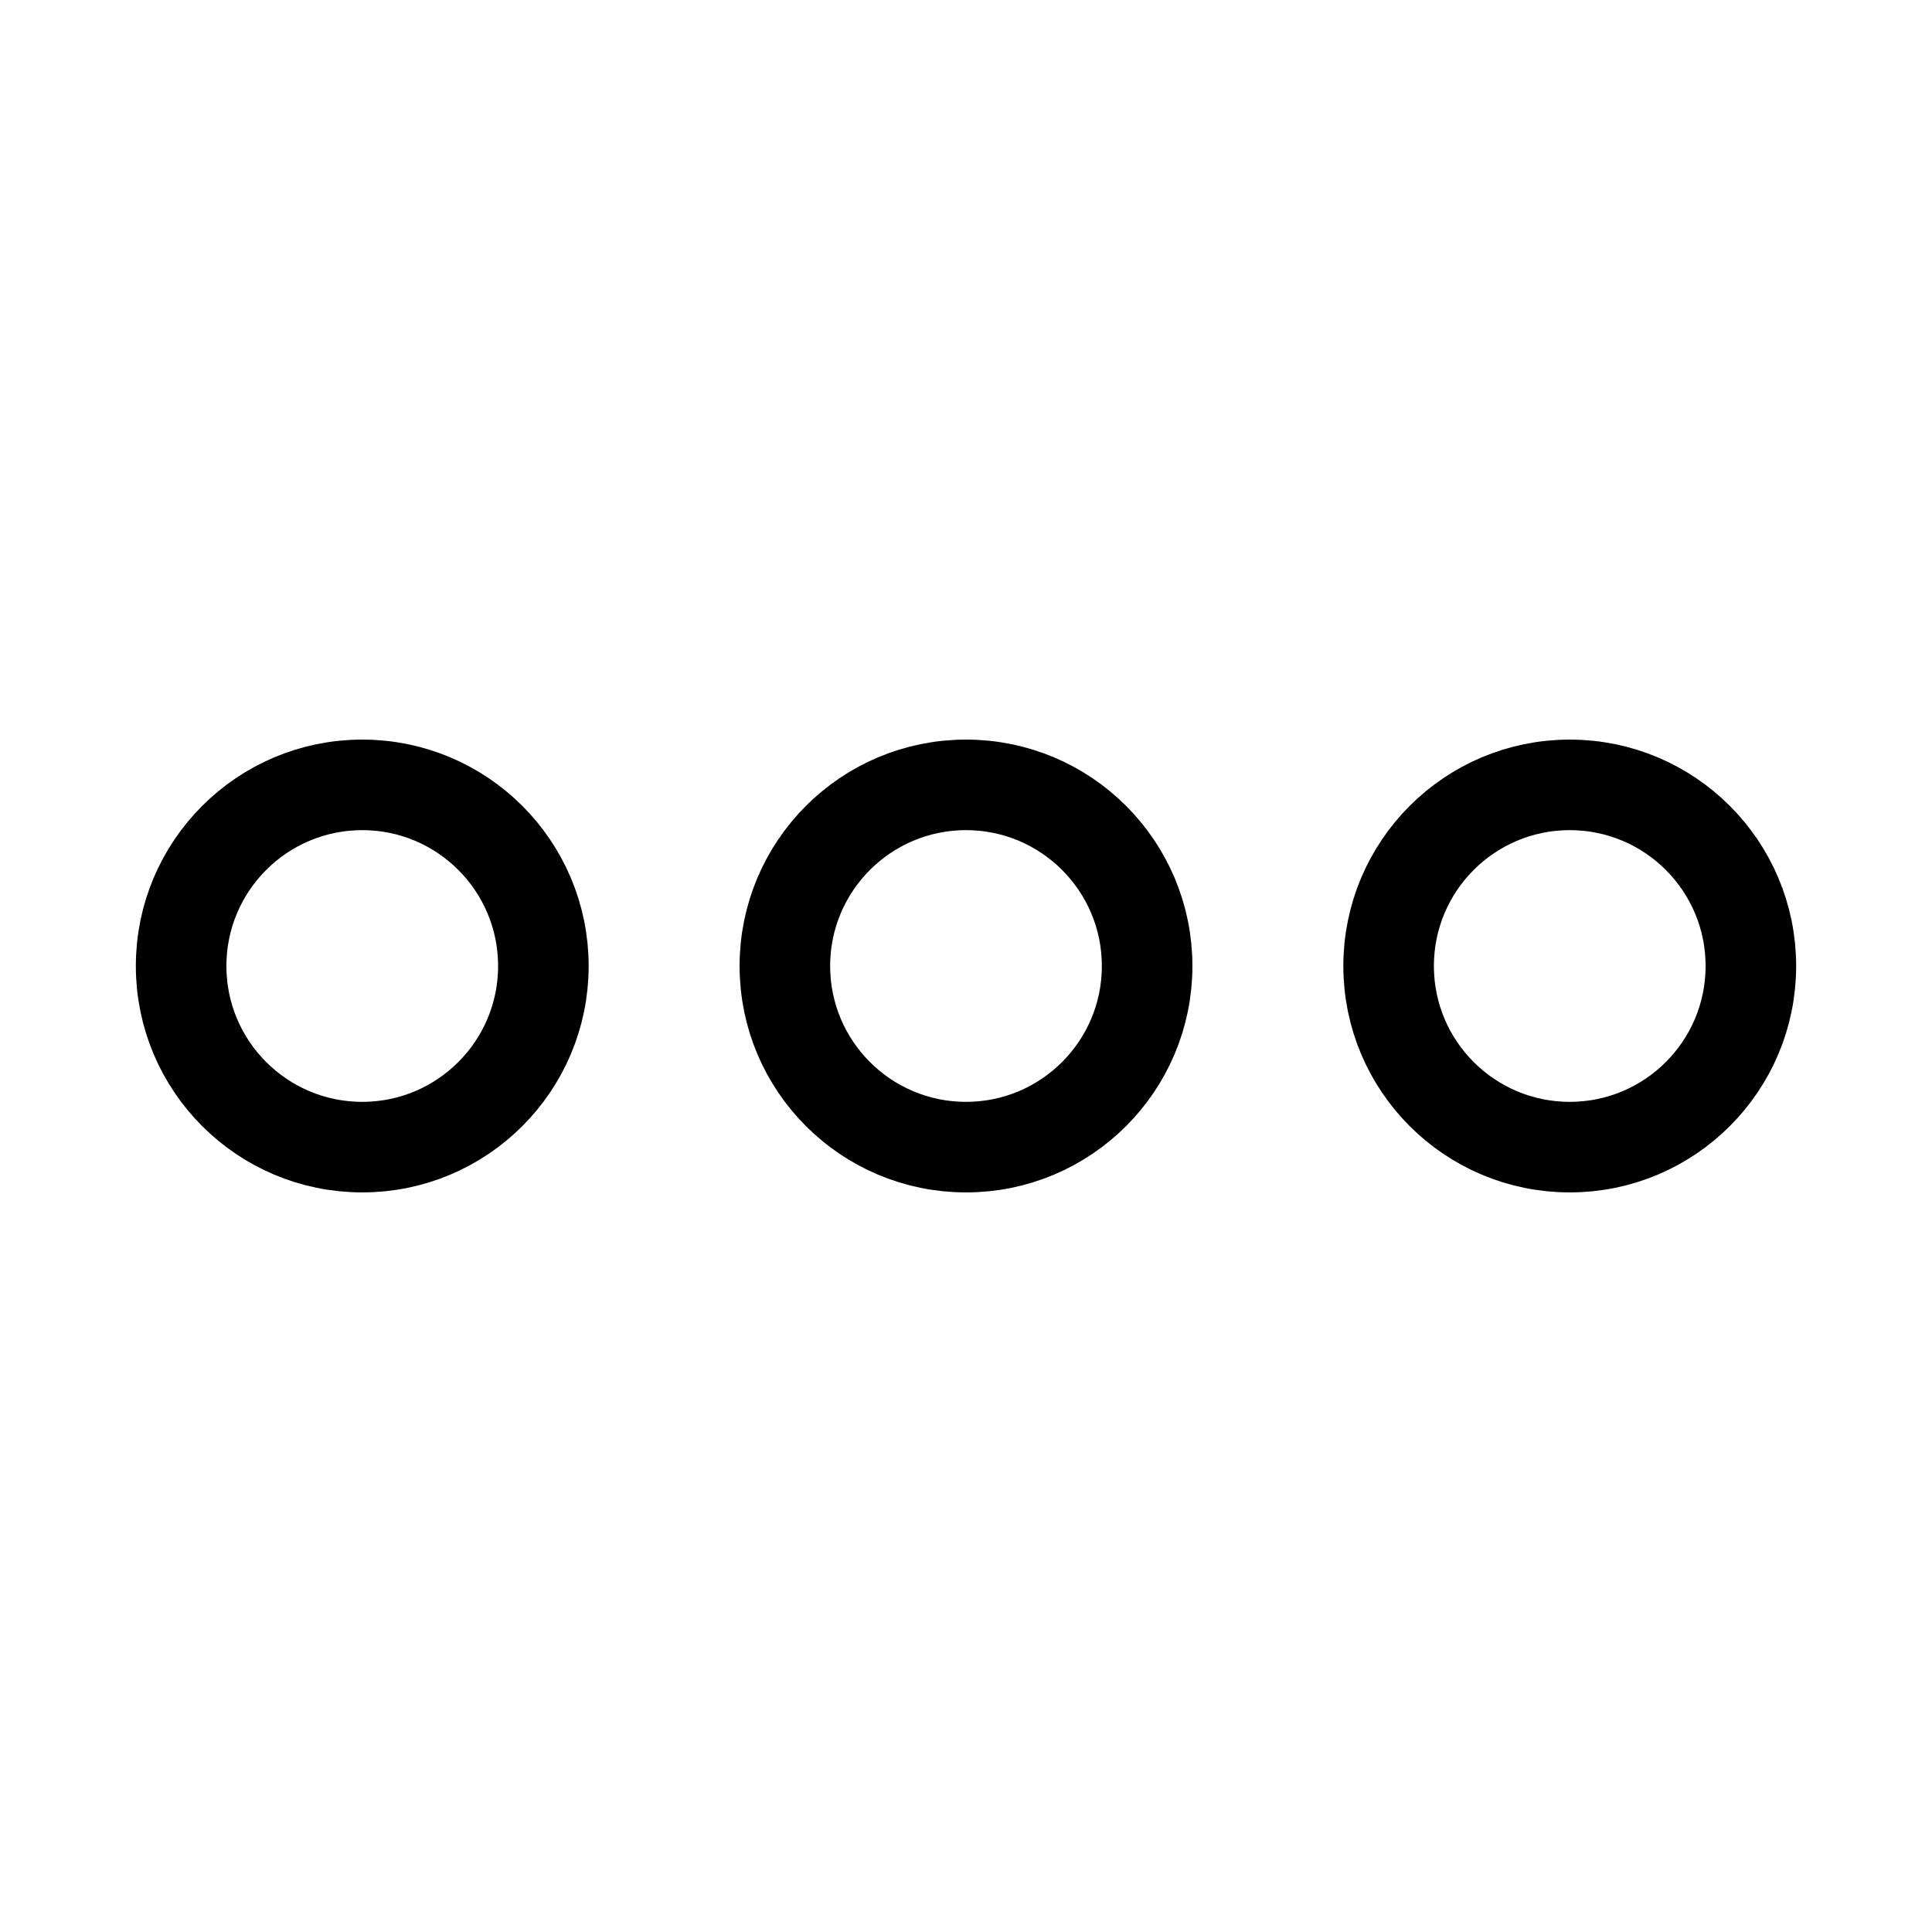
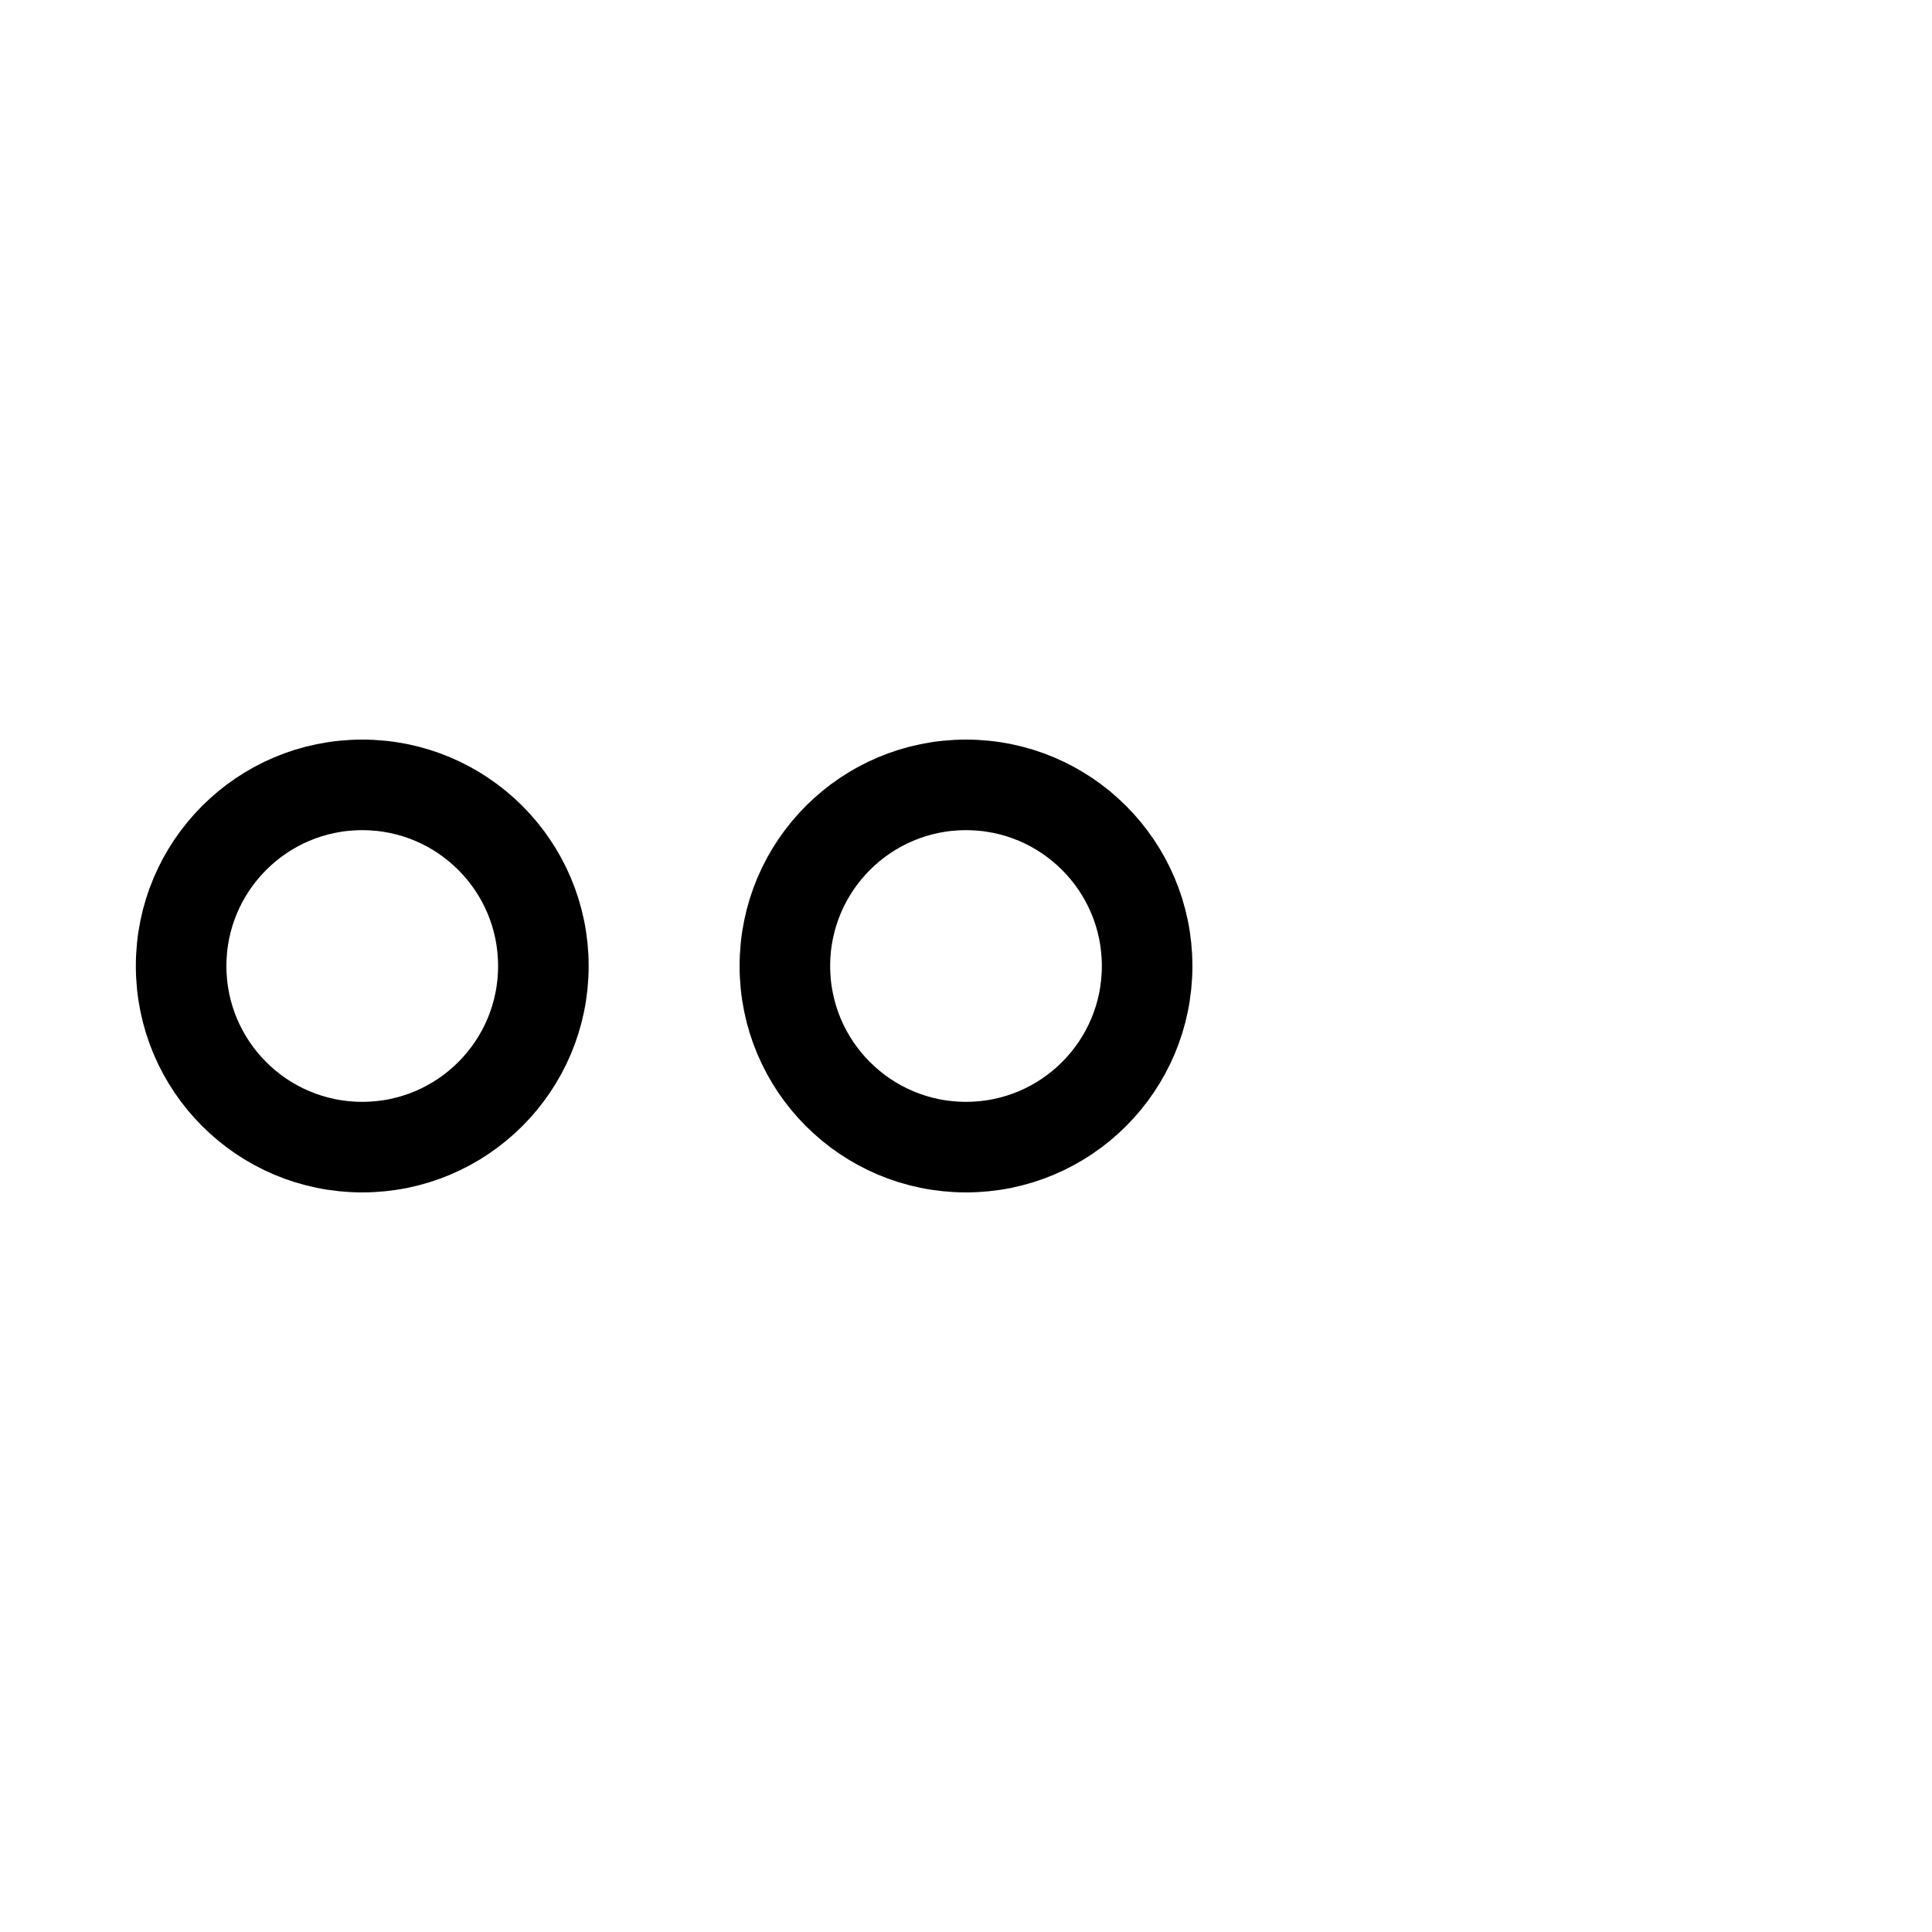
<svg xmlns="http://www.w3.org/2000/svg" viewBox="0 0 256 256">
  <rect width="256" height="256" fill="none" />
  <circle cx="128" cy="128" r="24" fill="none" stroke="#000" stroke-linecap="round" stroke-linejoin="round" stroke-width="12" />
  <circle cx="48" cy="128" r="24" fill="none" stroke="#000" stroke-linecap="round" stroke-linejoin="round" stroke-width="12" />
-   <circle cx="208" cy="128" r="24" fill="none" stroke="#000" stroke-linecap="round" stroke-linejoin="round" stroke-width="12" />
</svg>